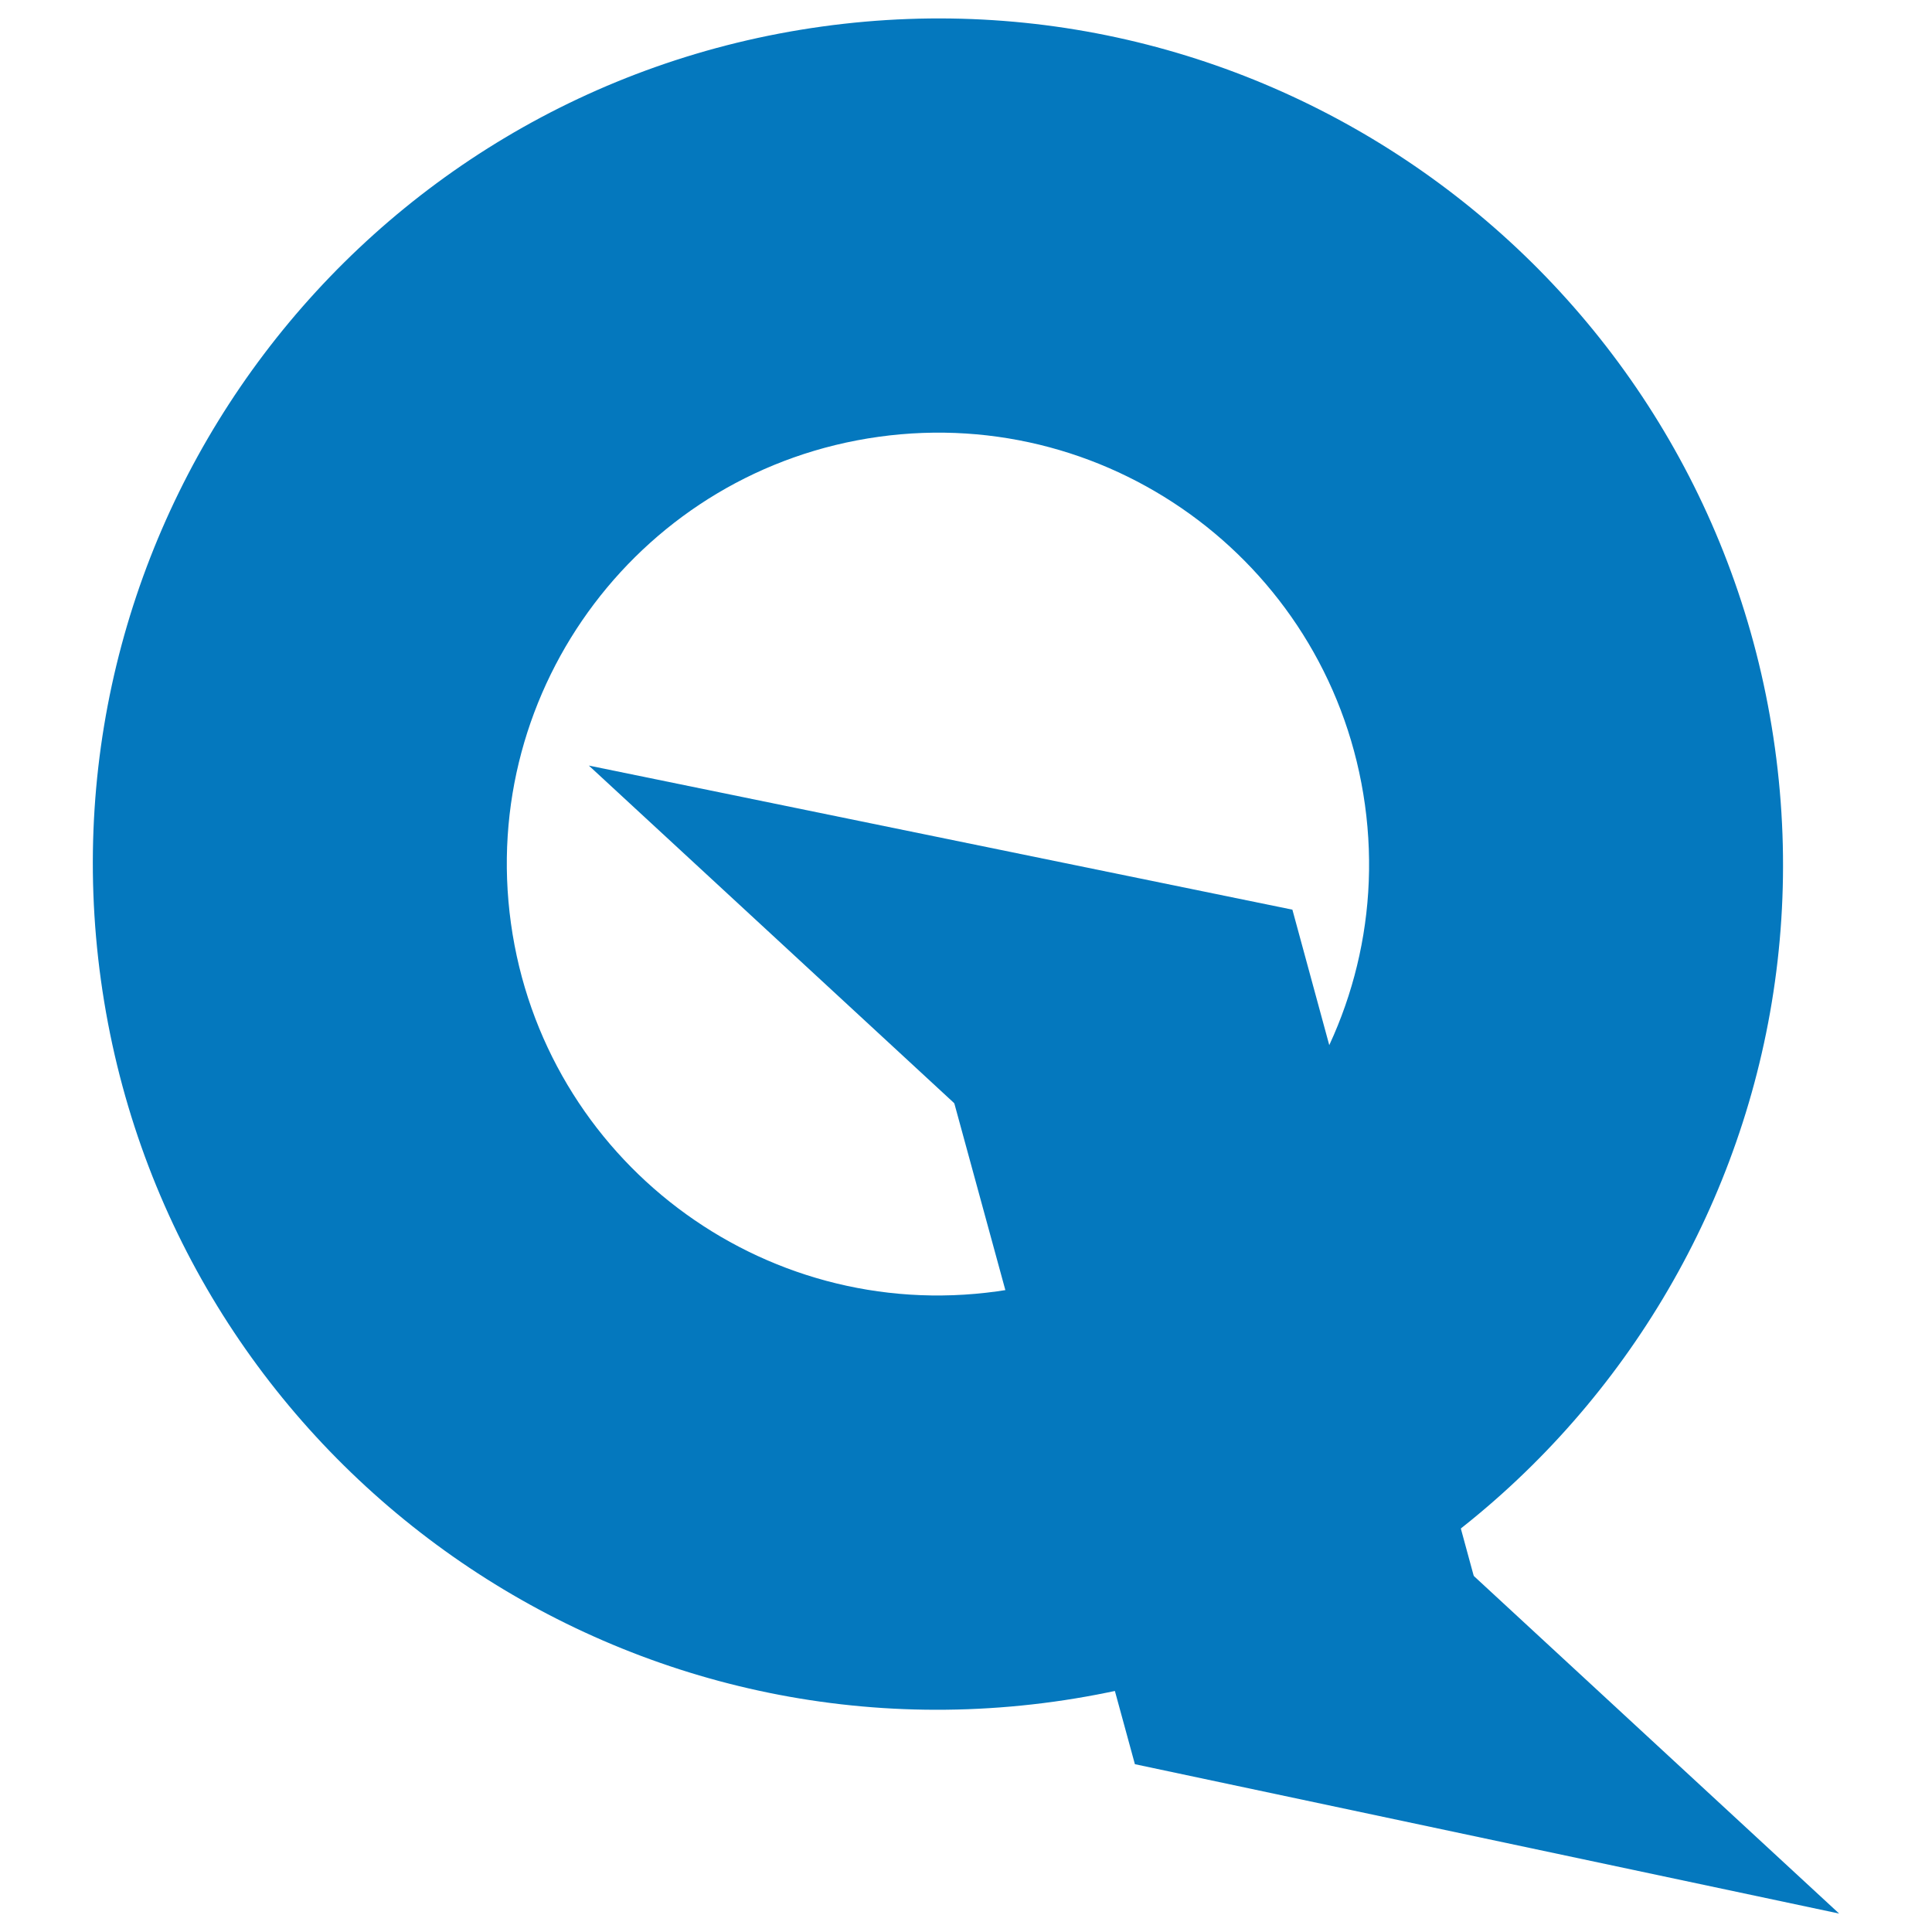
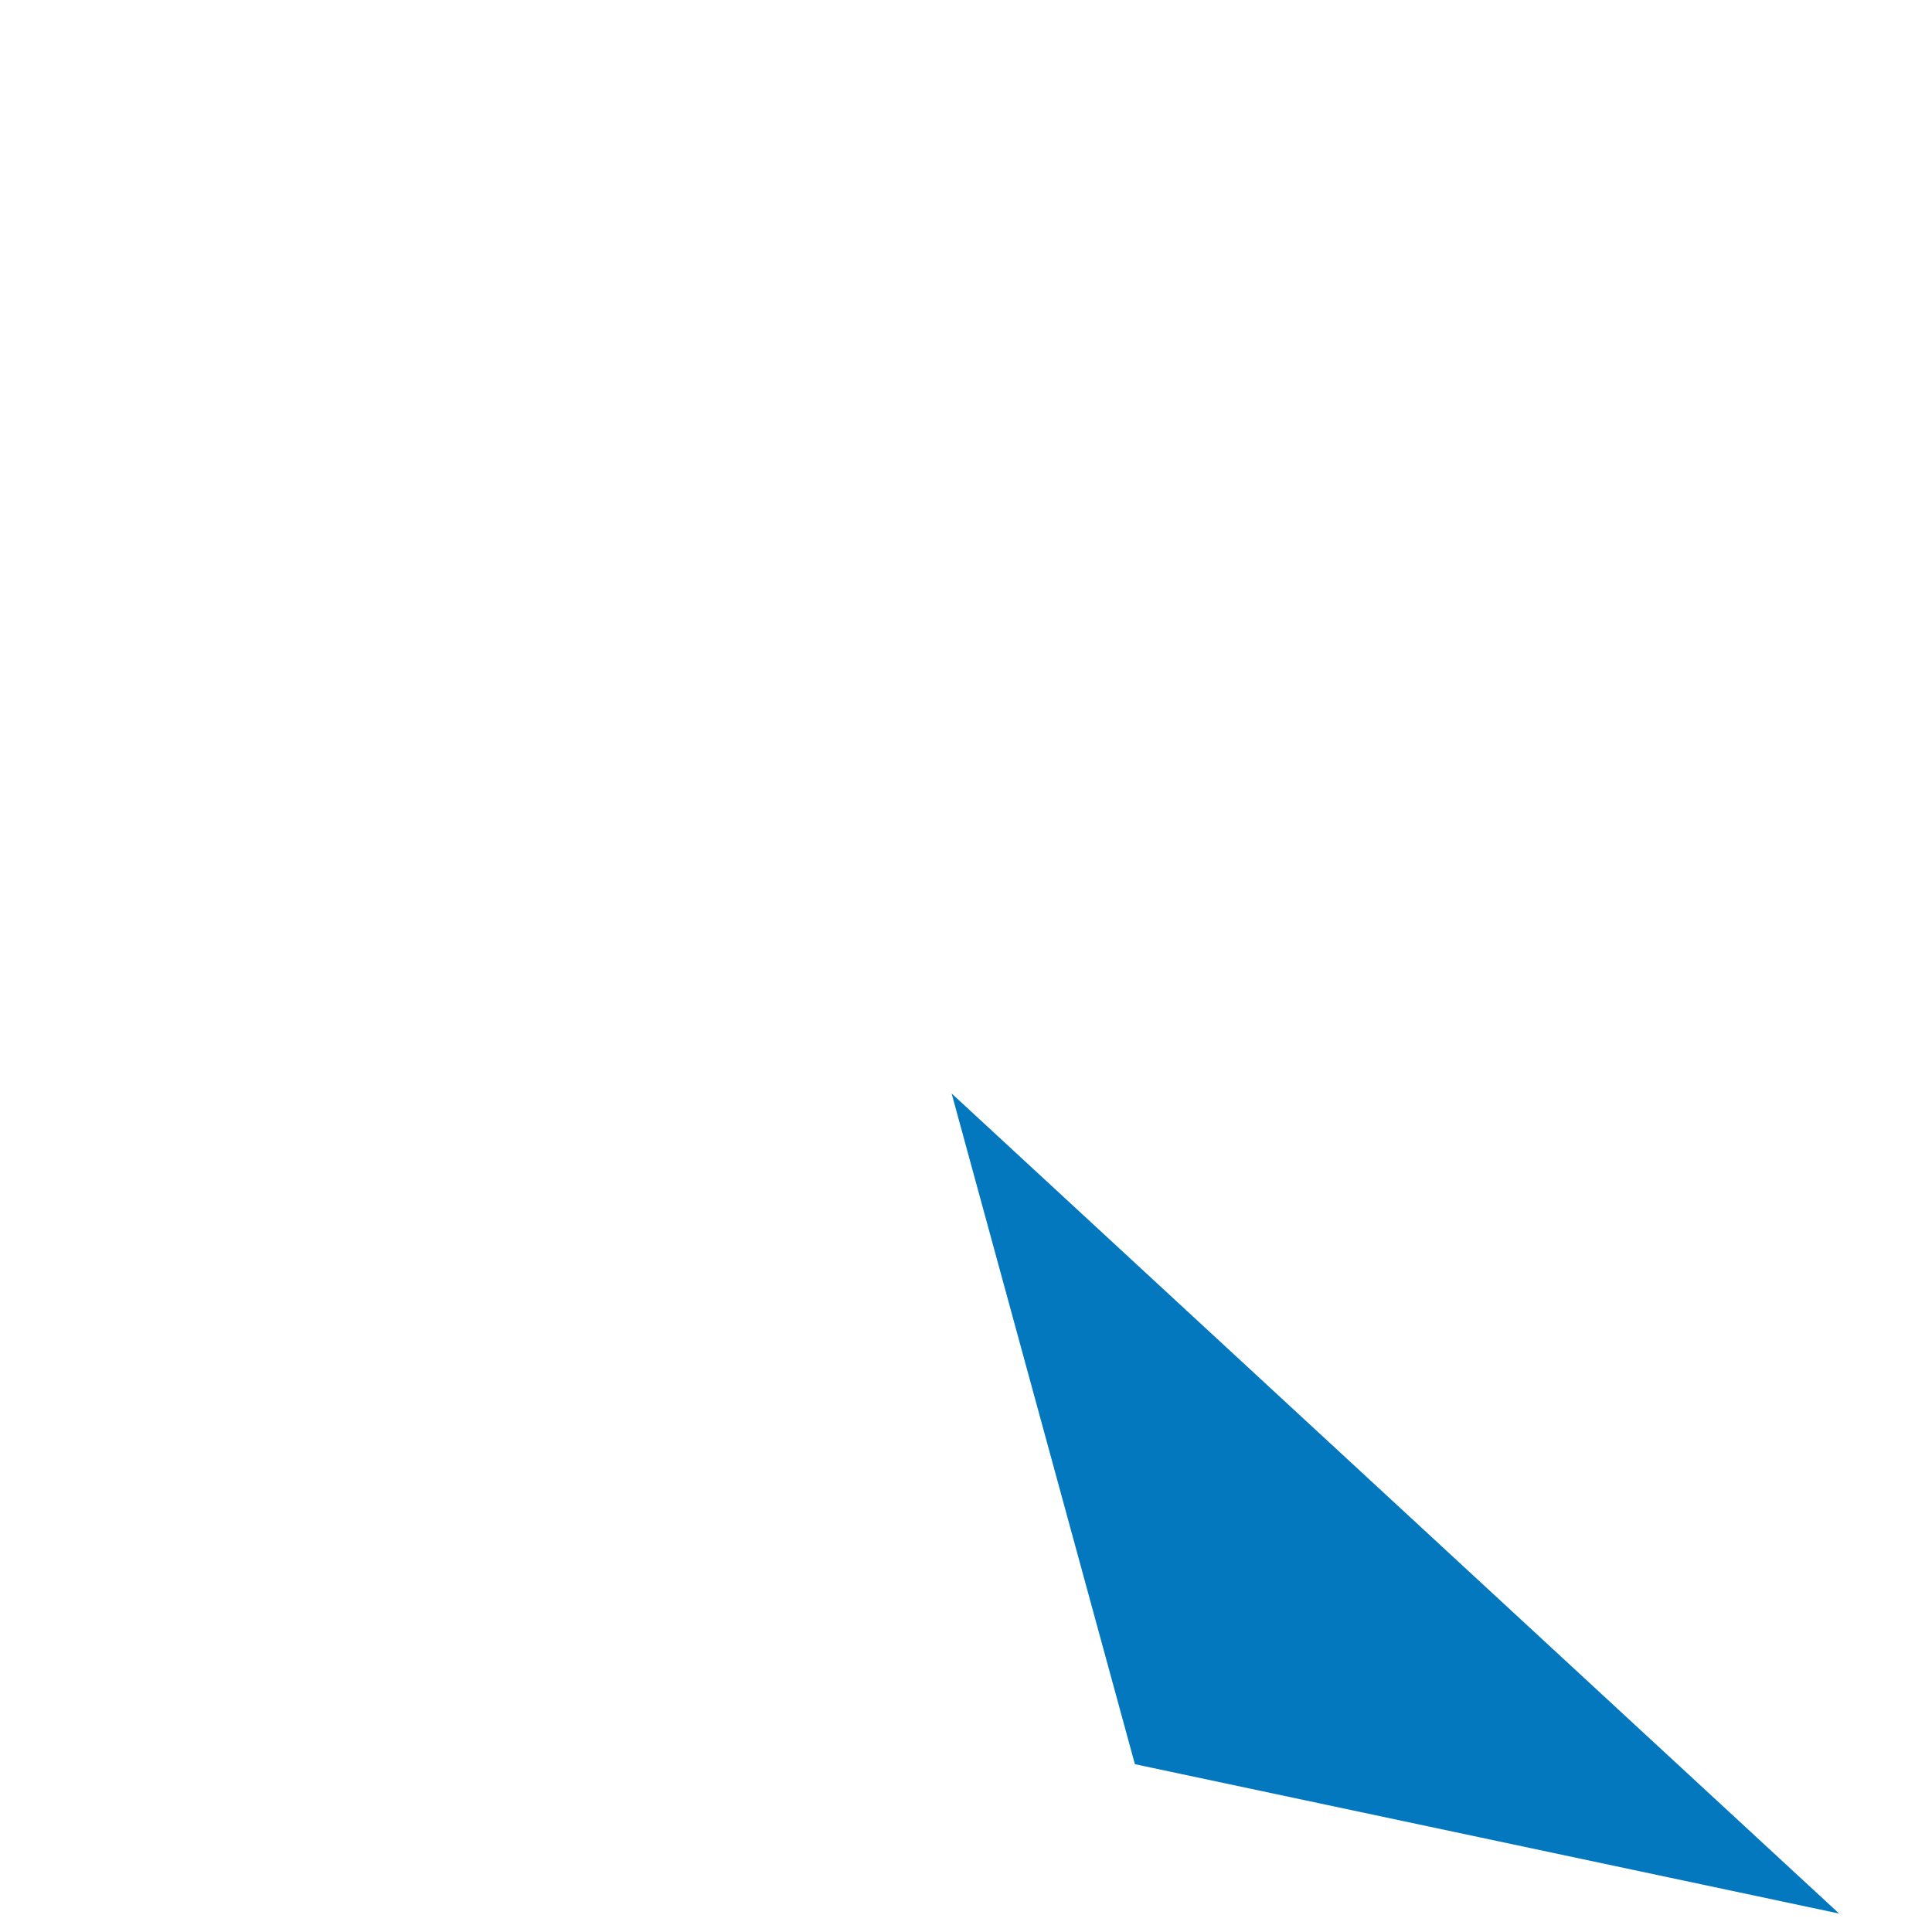
<svg xmlns="http://www.w3.org/2000/svg" id="Layer_1" data-name="Layer 1" version="1.1" viewBox="0 0 500 500">
  <defs>
    <style>
      .cls-1 {
        fill: #0478be;
        stroke-width: 0px;
      }
    </style>
  </defs>
-   <path class="cls-1" d="M212.71,6.87C93.08,23.47,9.54,133.97,26.12,253.68c16.59,119.71,127.02,203.3,246.65,186.71,119.63-16.6,203.17-127.1,186.58-246.81C442.77,73.87,332.34-9.73,212.71,6.87ZM258.06,334.2c-61.03,8.47-117.37-34.18-125.83-95.25-8.46-61.07,34.15-117.44,95.19-125.91,61.03-8.47,117.37,34.18,125.83,95.25,8.46,61.07-34.16,117.44-95.19,125.91Z" />
  <g>
-     <polygon class="cls-1" points="334.47 235.42 382.09 410.37 152.39 198.13 334.47 235.42" />
    <polygon class="cls-1" points="293.71 456.57 246.28 282.99 475.97 495.23 293.71 456.57" />
  </g>
</svg>